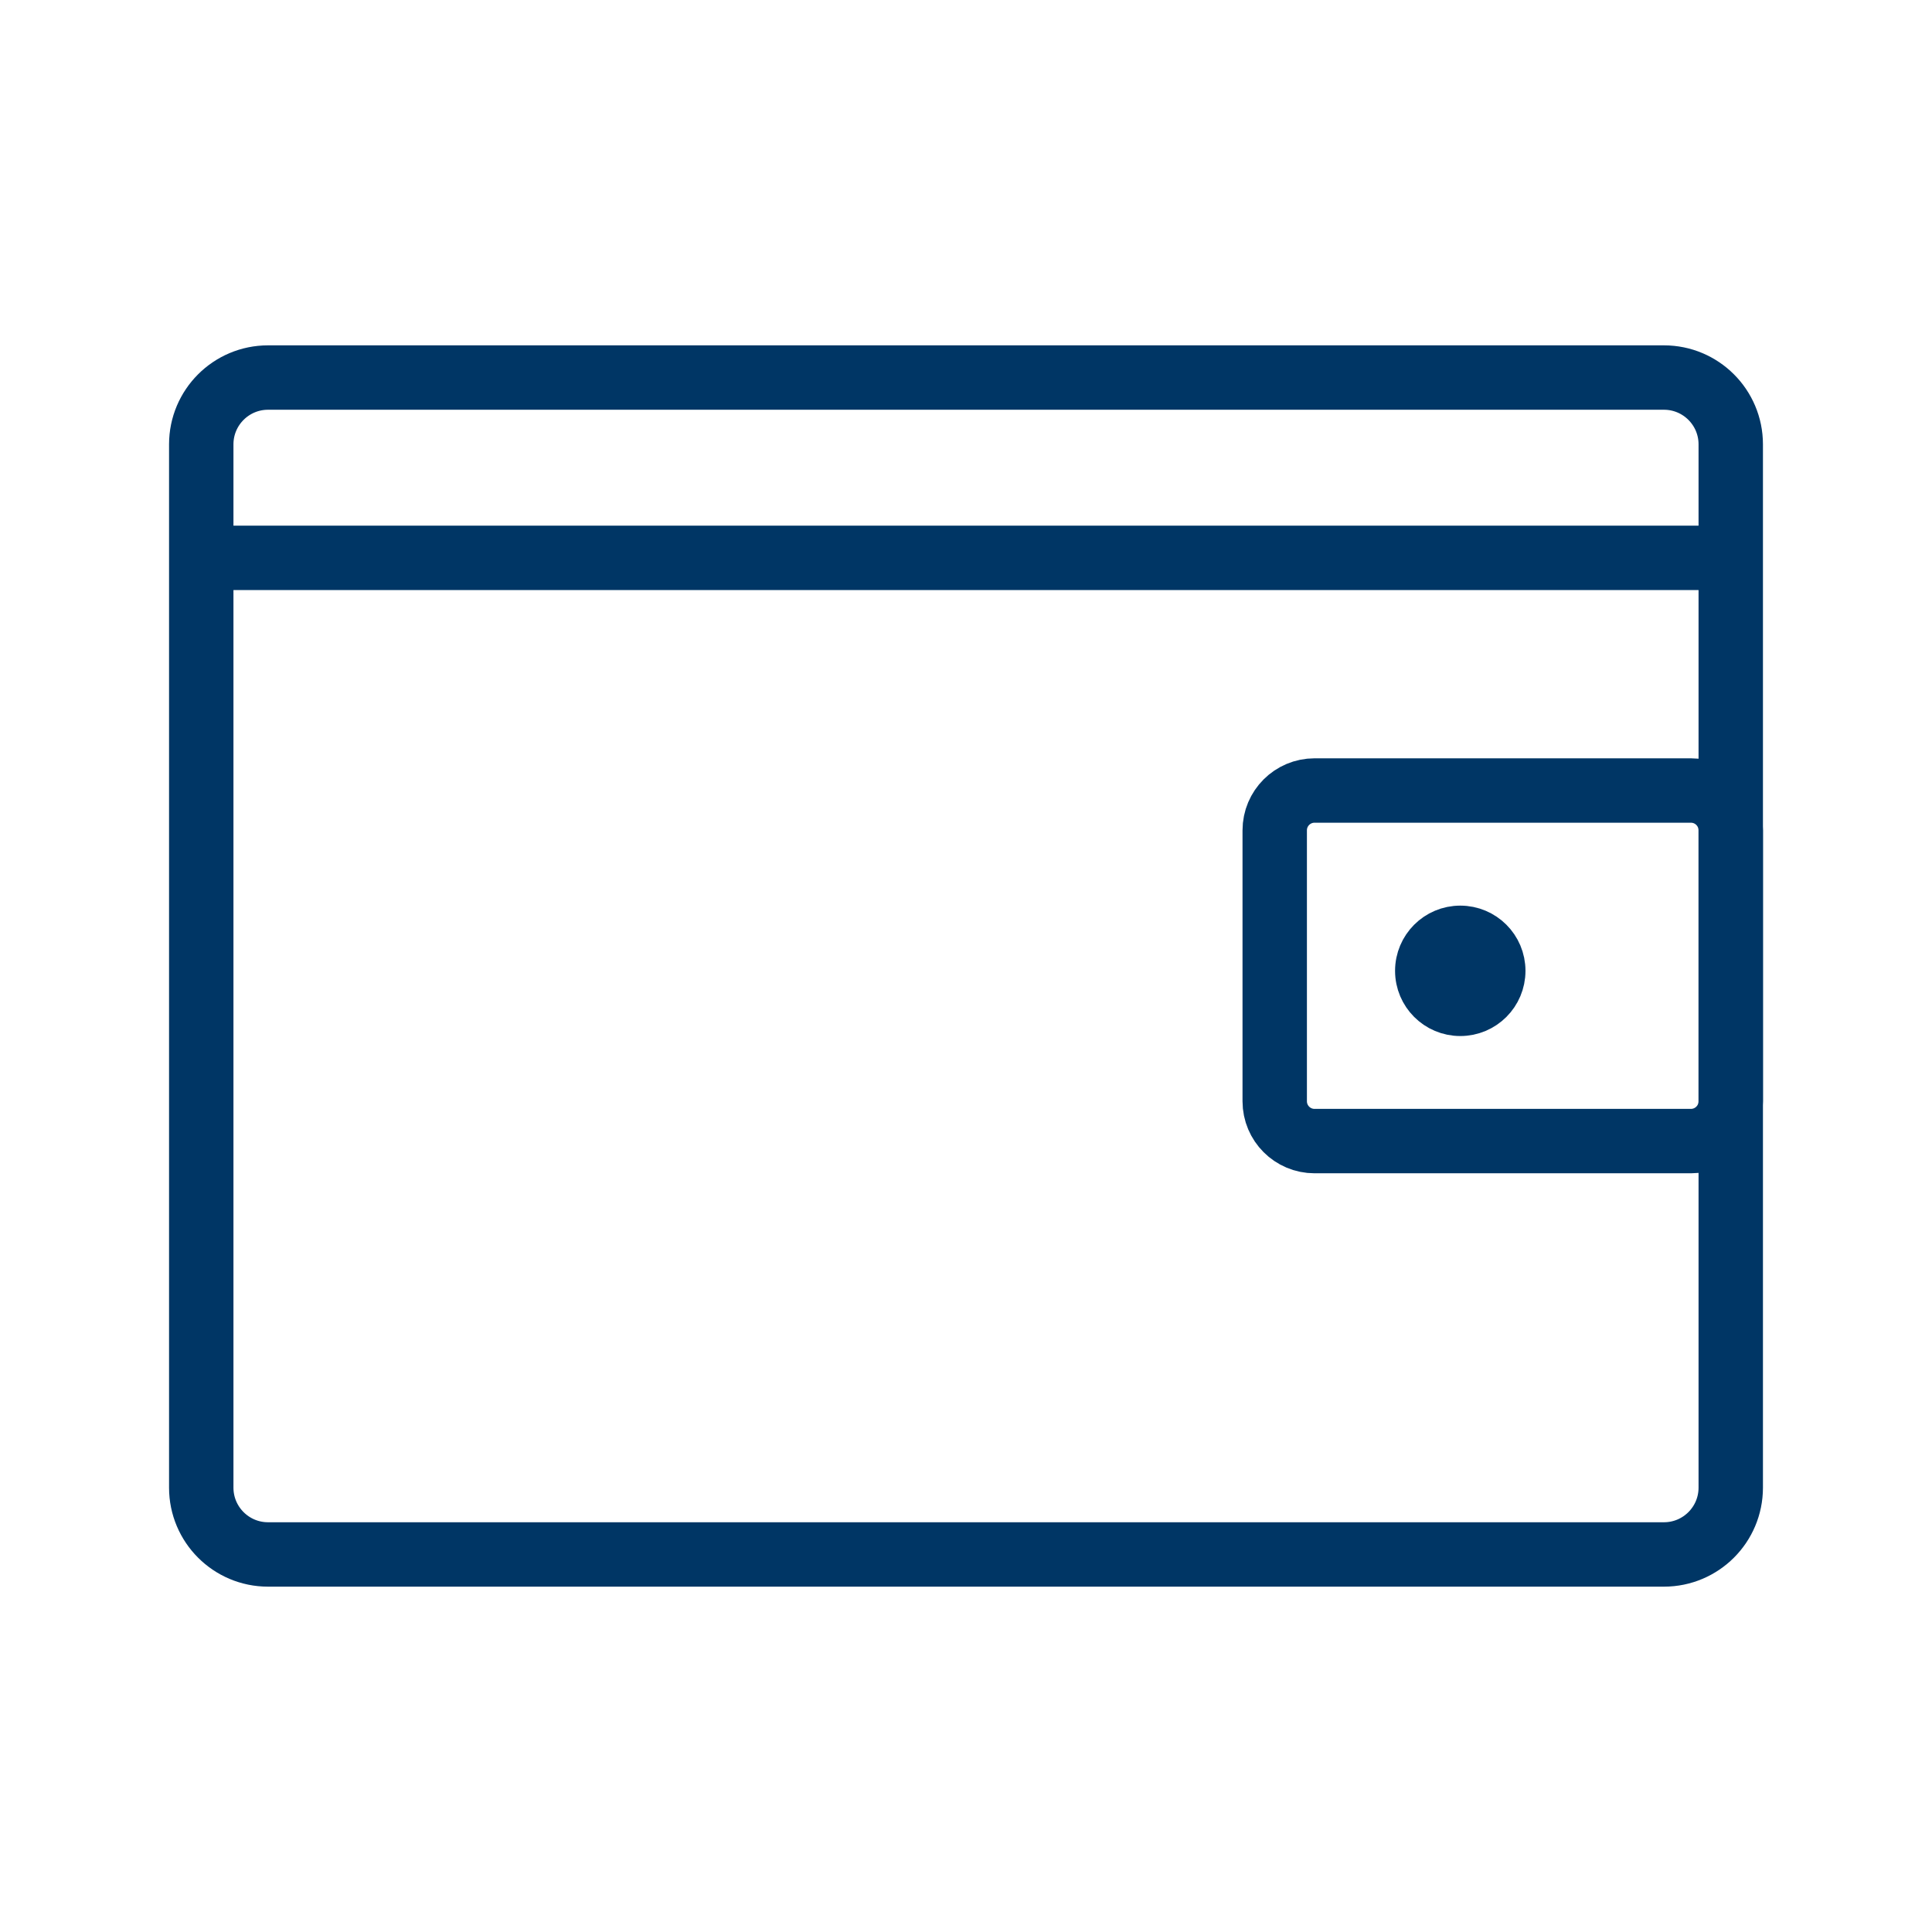
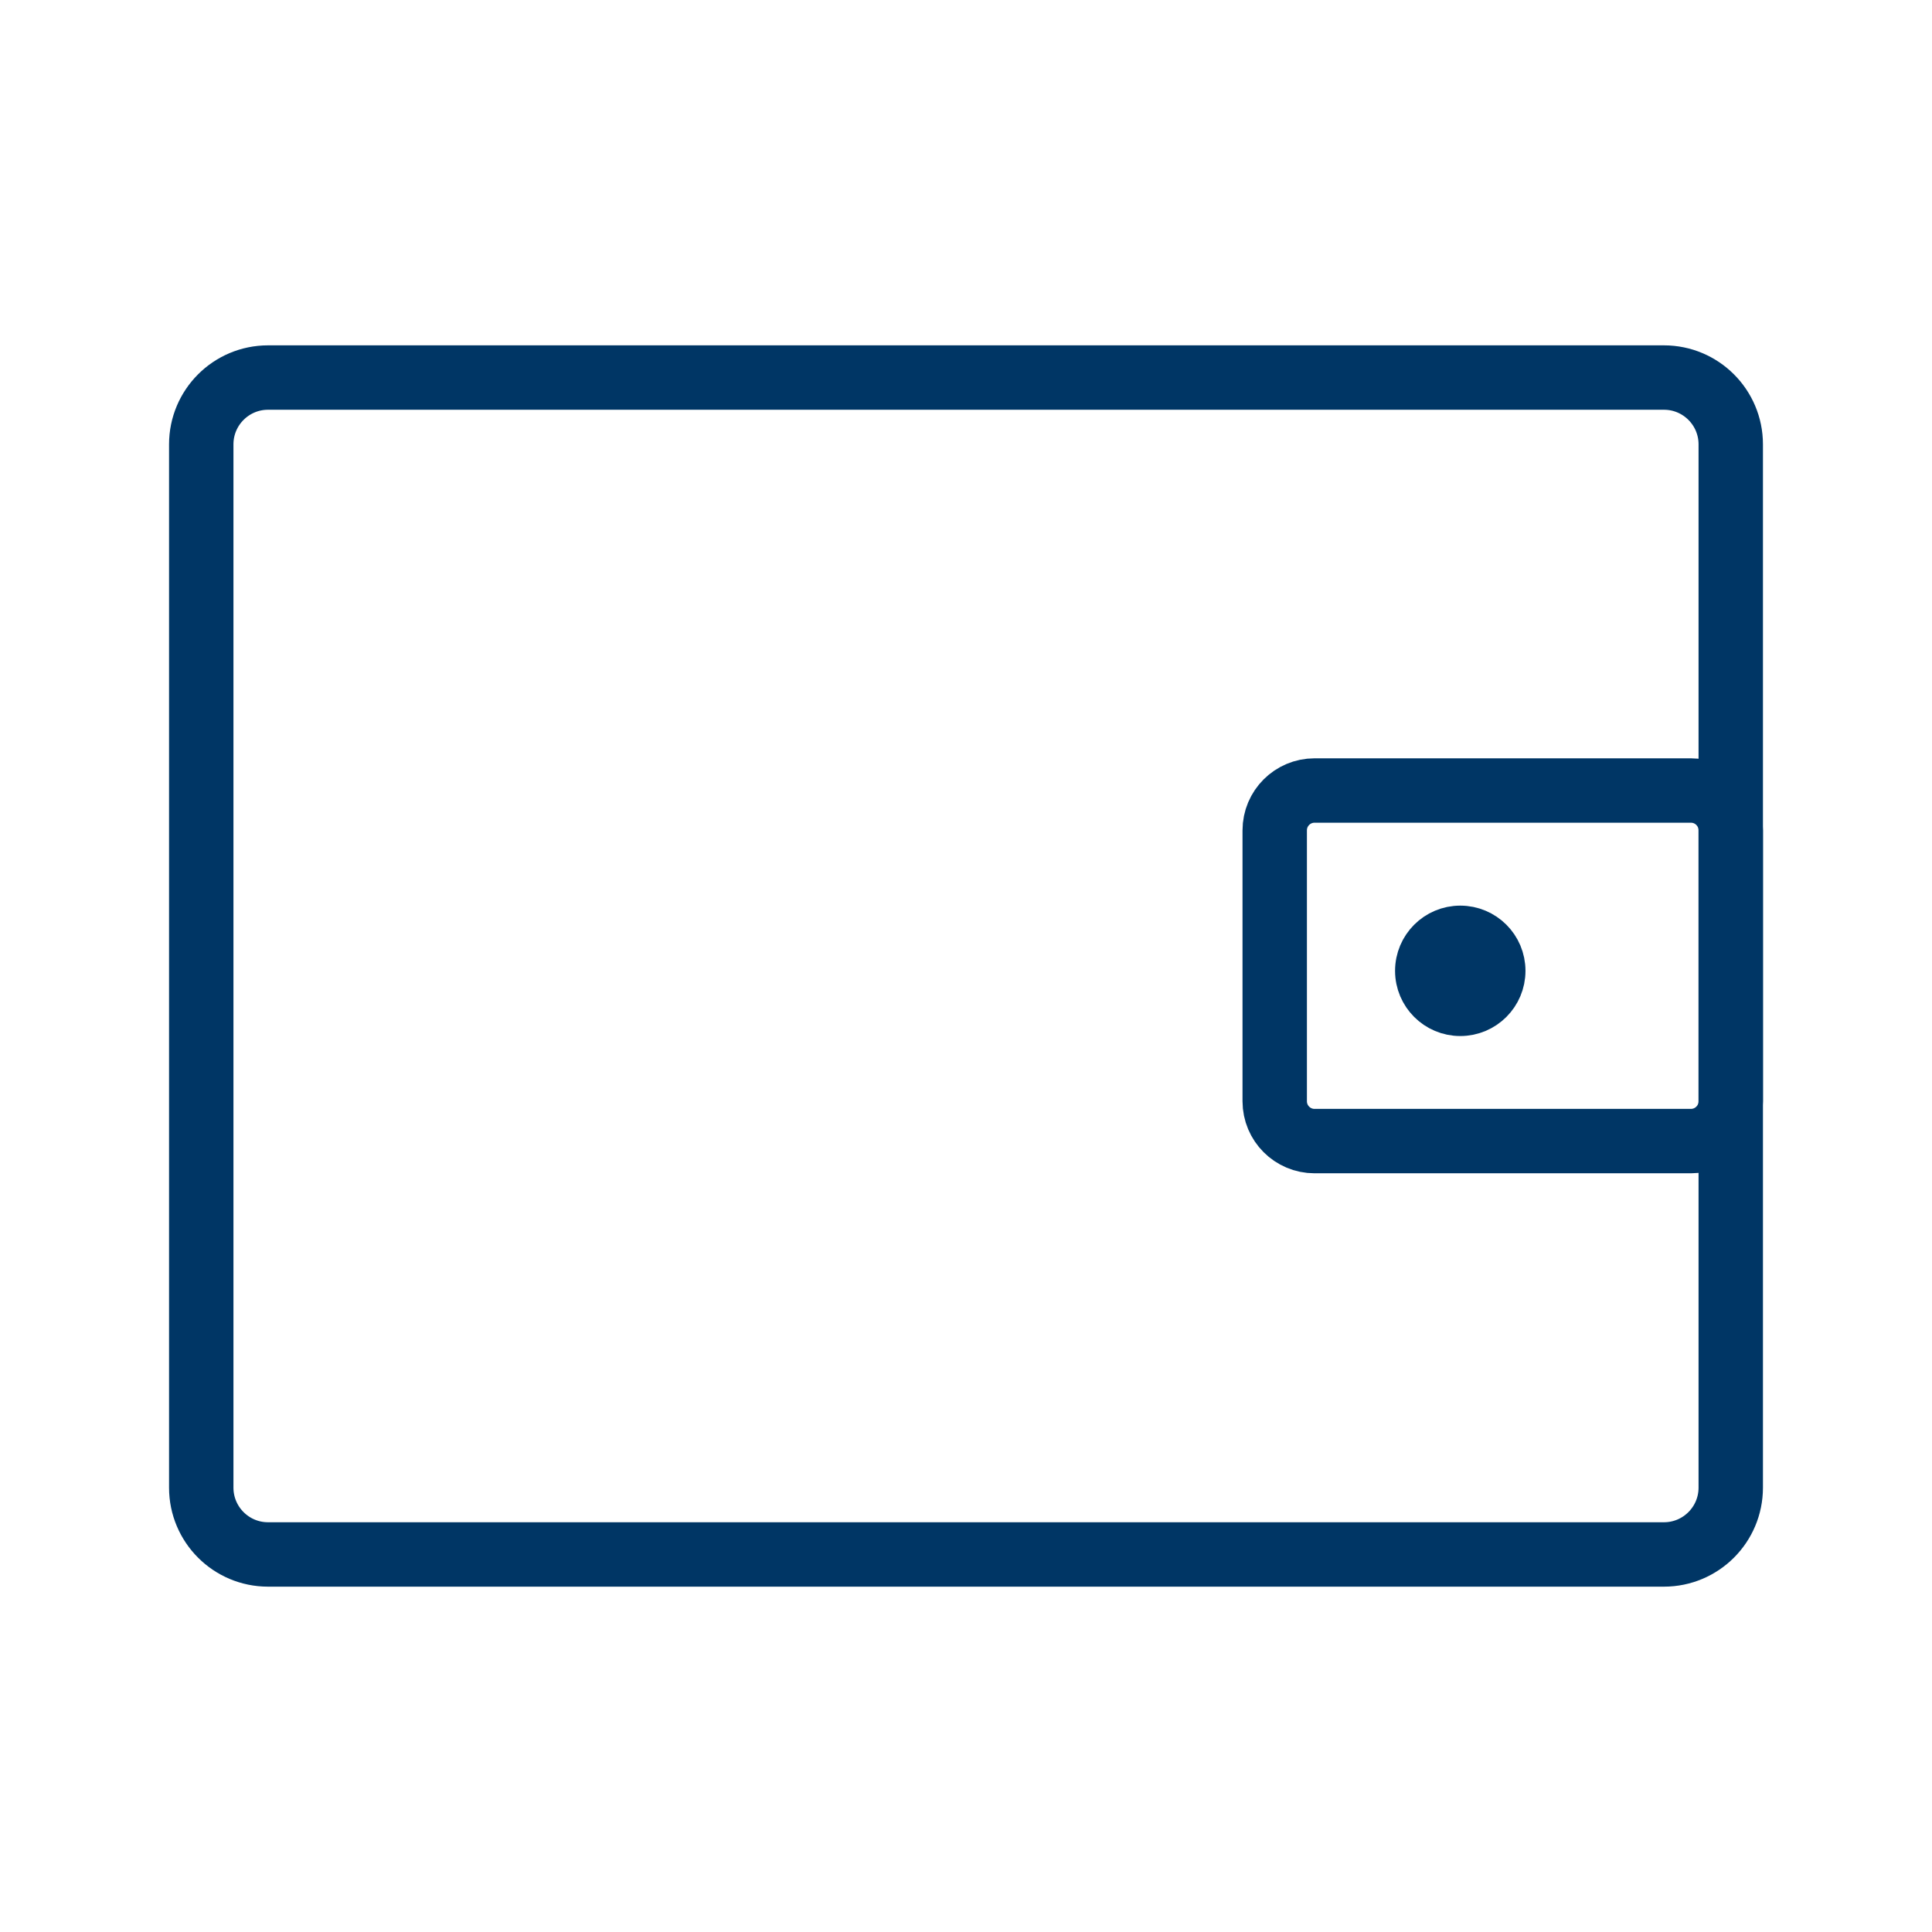
<svg xmlns="http://www.w3.org/2000/svg" width="48" height="48" viewBox="0 0 48 48" fill="none">
  <path d="M41.34 9.38H6.66C5.743 9.38 5 10.123 5 11.04V36.96C5 37.877 5.743 38.62 6.66 38.62H41.34C42.257 38.62 43 37.877 43 36.96V11.04C43 10.123 42.257 9.38 41.34 9.38Z" stroke="#003665" stroke-width="1.6" stroke-linejoin="round" />
-   <path d="M5 13.86H43" stroke="#003665" stroke-width="1.6" stroke-linejoin="round" />
  <path d="M42.01 19.64H32.66C32.113 19.64 31.67 20.083 31.67 20.63V27.36C31.67 27.907 32.113 28.35 32.66 28.35H42.01C42.557 28.35 43 27.907 43 27.36V20.63C43 20.083 42.557 19.64 42.01 19.64Z" stroke="#003665" stroke-width="1.6" stroke-linejoin="round" />
  <path d="M37.4 24.12C37.4 24.739 36.899 25.24 36.28 25.24C35.662 25.24 35.16 24.739 35.16 24.12C35.16 23.501 35.662 23 36.28 23C36.899 23 37.4 23.501 37.4 24.12Z" fill="#003665" stroke="#003665" />
</svg>